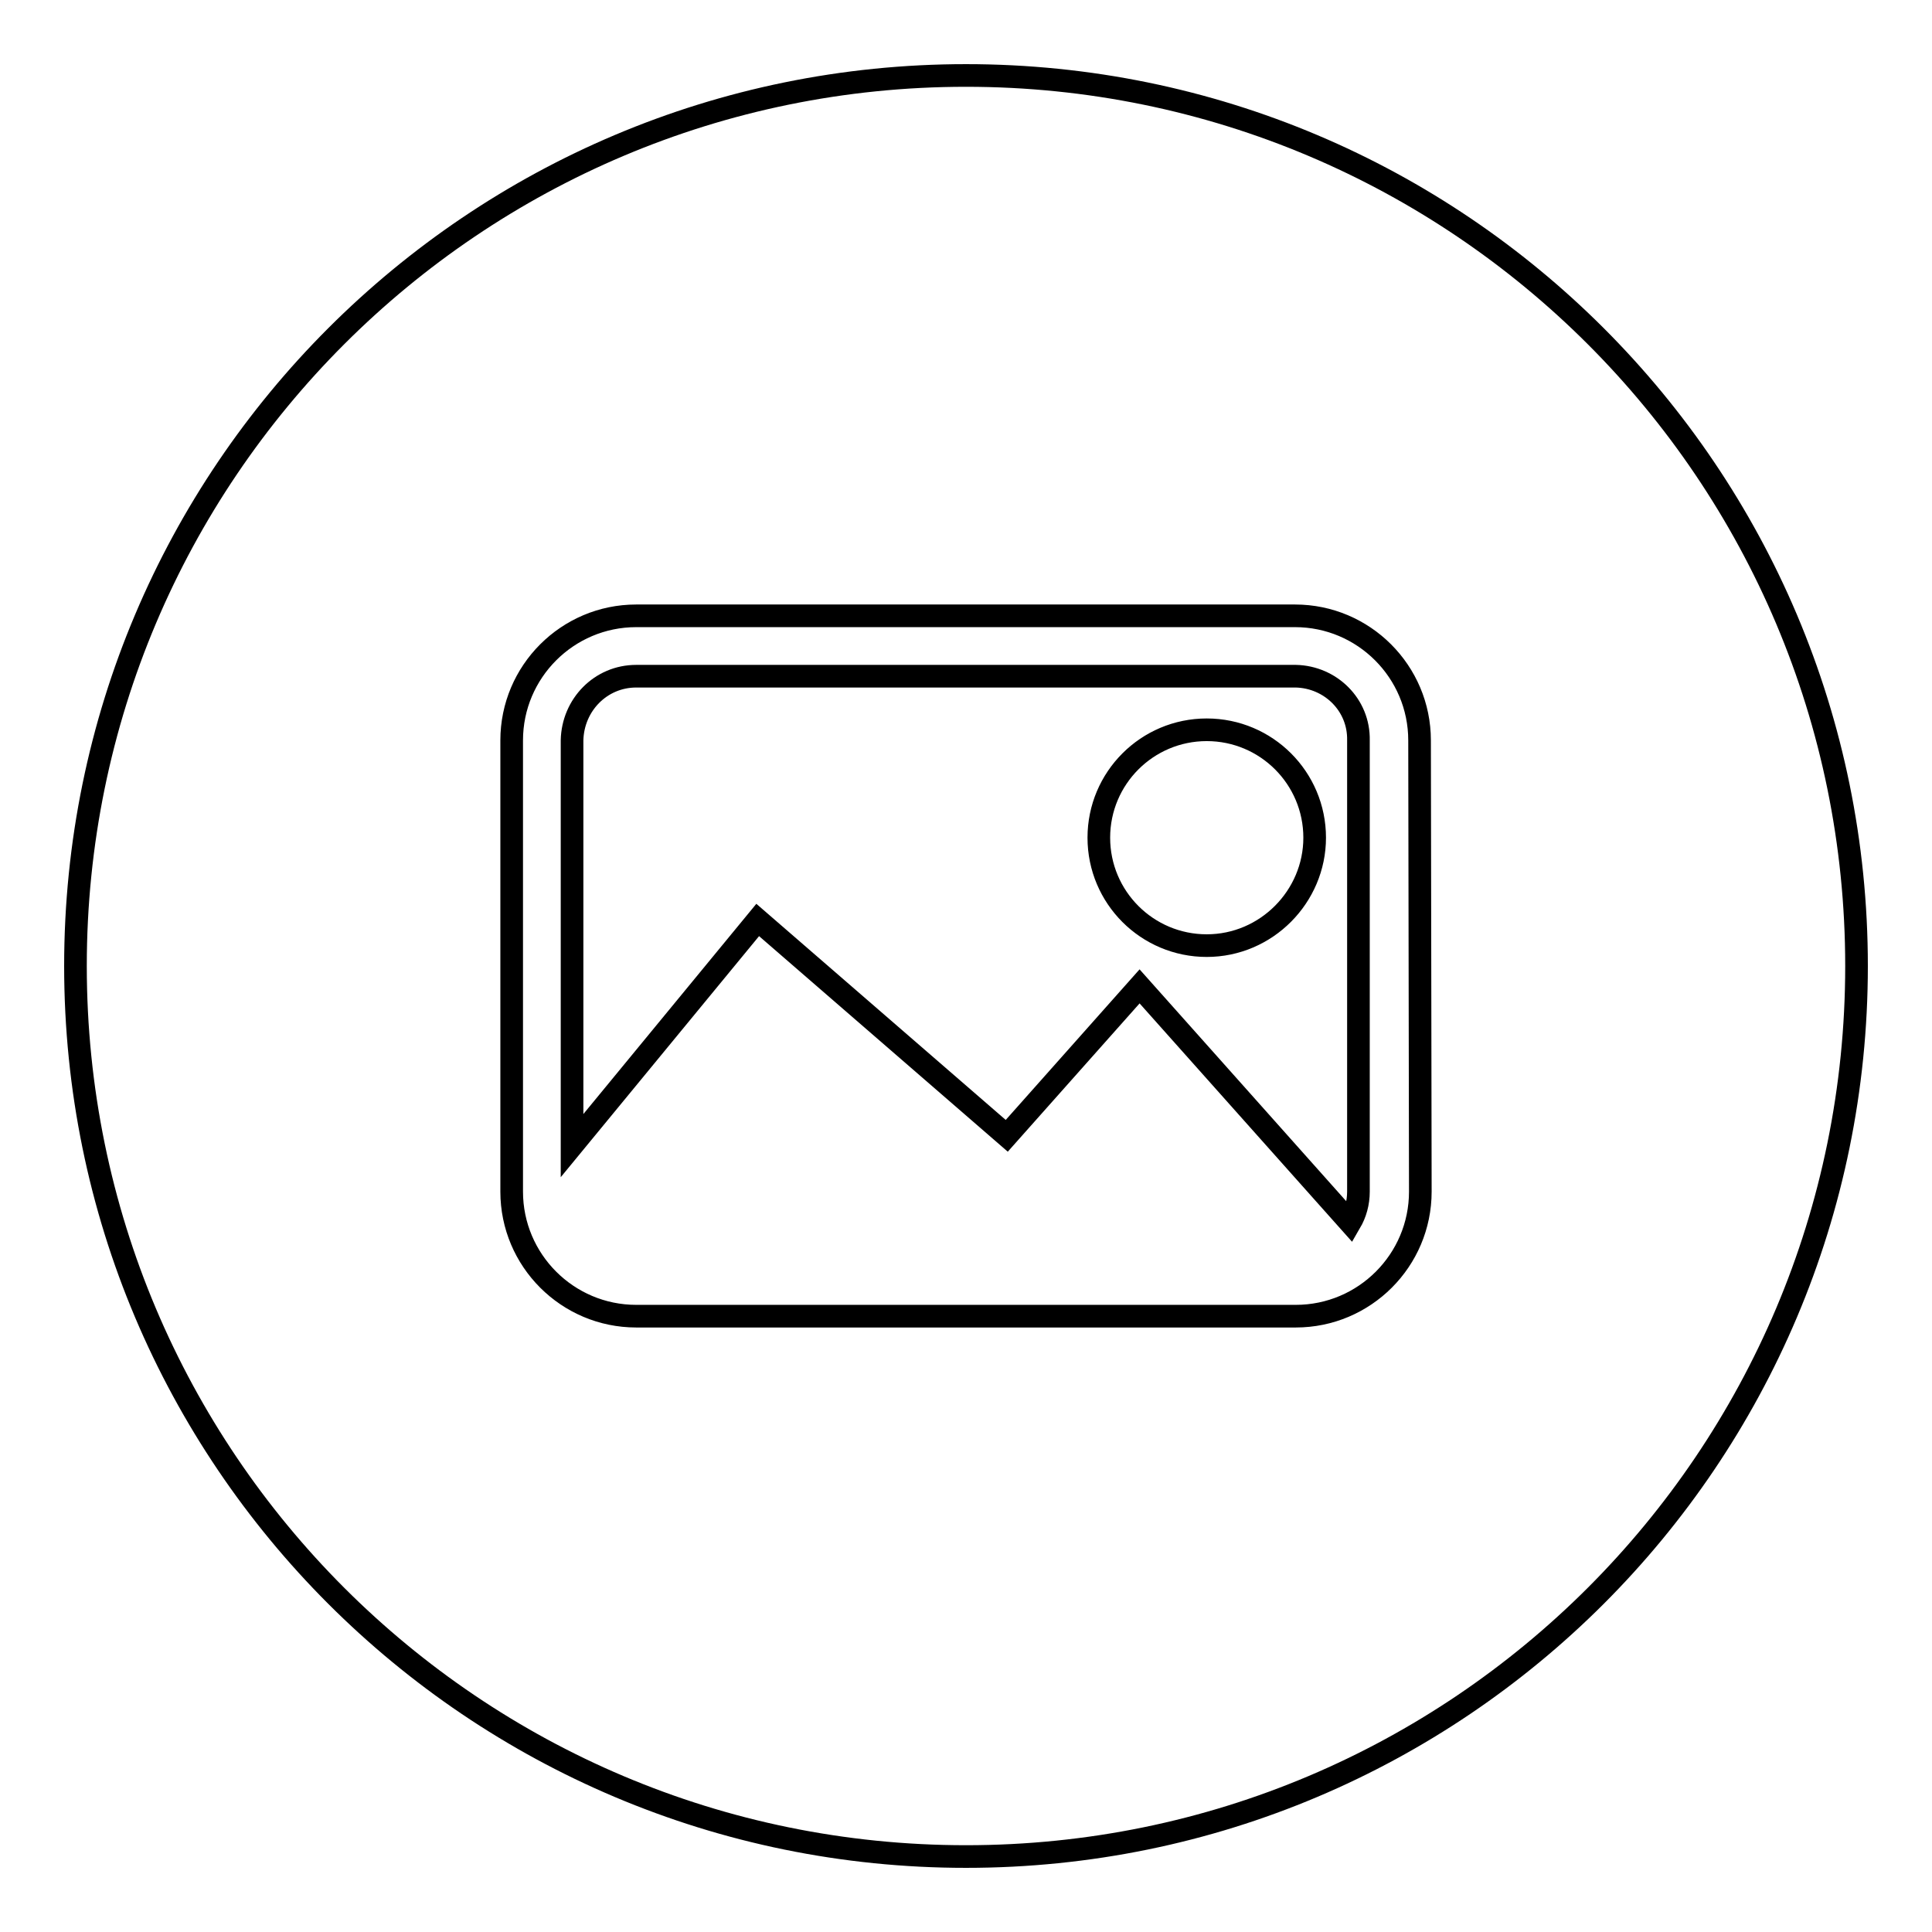
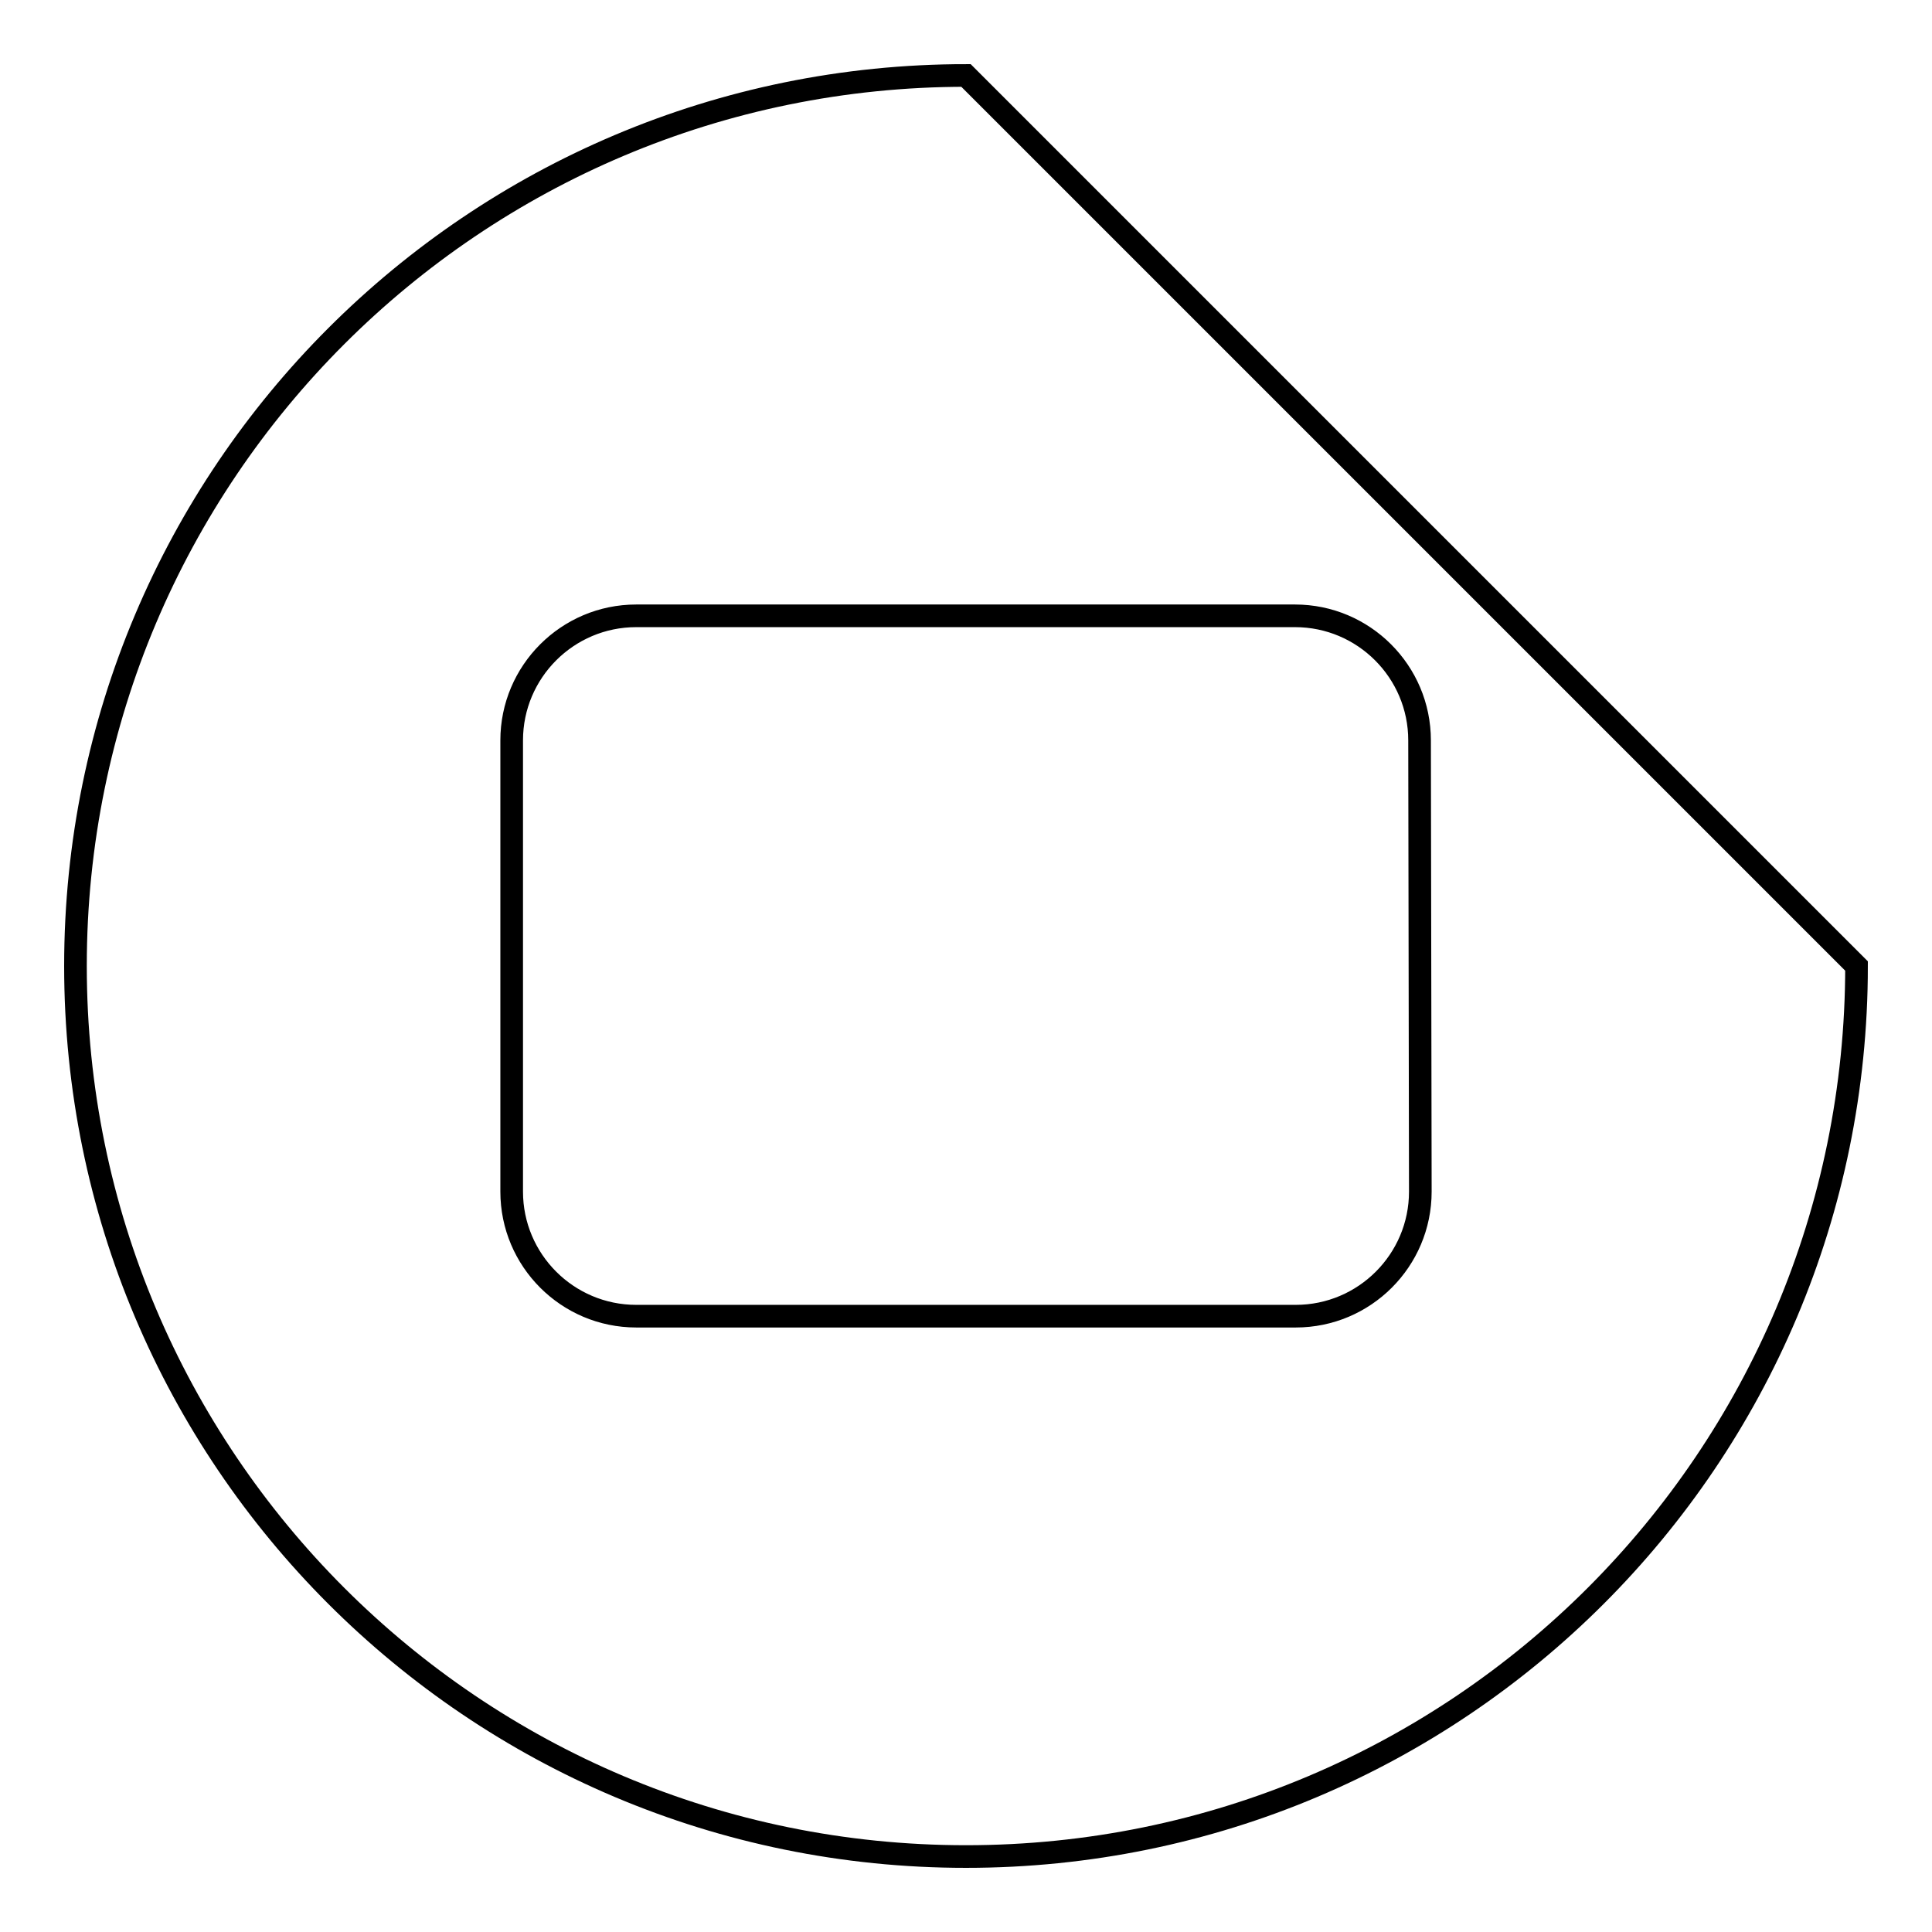
<svg xmlns="http://www.w3.org/2000/svg" version="1.1" x="0px" y="0px" viewBox="0 0 256 256" enable-background="new 0 0 256 256" xml:space="preserve">
  <g>
    <g>
-       <path stroke-width="3" fill-opacity="0" stroke="#000000" d="M171.7,89.6H84.3c-4.7,0-8.4,3.8-8.5,8.5v53.7l24.6-29.9l33,28.6l17.6-19.8l27.9,31.3c0.7-1.2,1.1-2.6,1.1-4.1V98.1C180.1,93.4,176.3,89.7,171.7,89.6z M159.9,125.3c-7.9,0-14.3-6.4-14.3-14.3c0-7.9,6.4-14.3,14.3-14.3s14.3,6.4,14.3,14.3C174.2,118.8,167.8,125.3,159.9,125.3z" />
-       <path stroke-width="3" fill-opacity="0" stroke="#000000" d="M128,10C62.8,10,10,62.8,10,128c0,65.2,52.8,118,118,118c65.2,0,118-52.8,118-118C246,62.8,193.2,10,128,10z M188.2,157.9c0,9.1-7.4,16.5-16.5,16.5H84.3c-9.1,0-16.5-7.4-16.5-16.5V98.1c0-9.1,7.4-16.5,16.5-16.5h87.3c9.1,0,16.5,7.4,16.5,16.5L188.2,157.9L188.2,157.9z" />
+       <path stroke-width="3" fill-opacity="0" stroke="#000000" d="M128,10C62.8,10,10,62.8,10,128c0,65.2,52.8,118,118,118c65.2,0,118-52.8,118-118z M188.2,157.9c0,9.1-7.4,16.5-16.5,16.5H84.3c-9.1,0-16.5-7.4-16.5-16.5V98.1c0-9.1,7.4-16.5,16.5-16.5h87.3c9.1,0,16.5,7.4,16.5,16.5L188.2,157.9L188.2,157.9z" />
    </g>
  </g>
</svg>